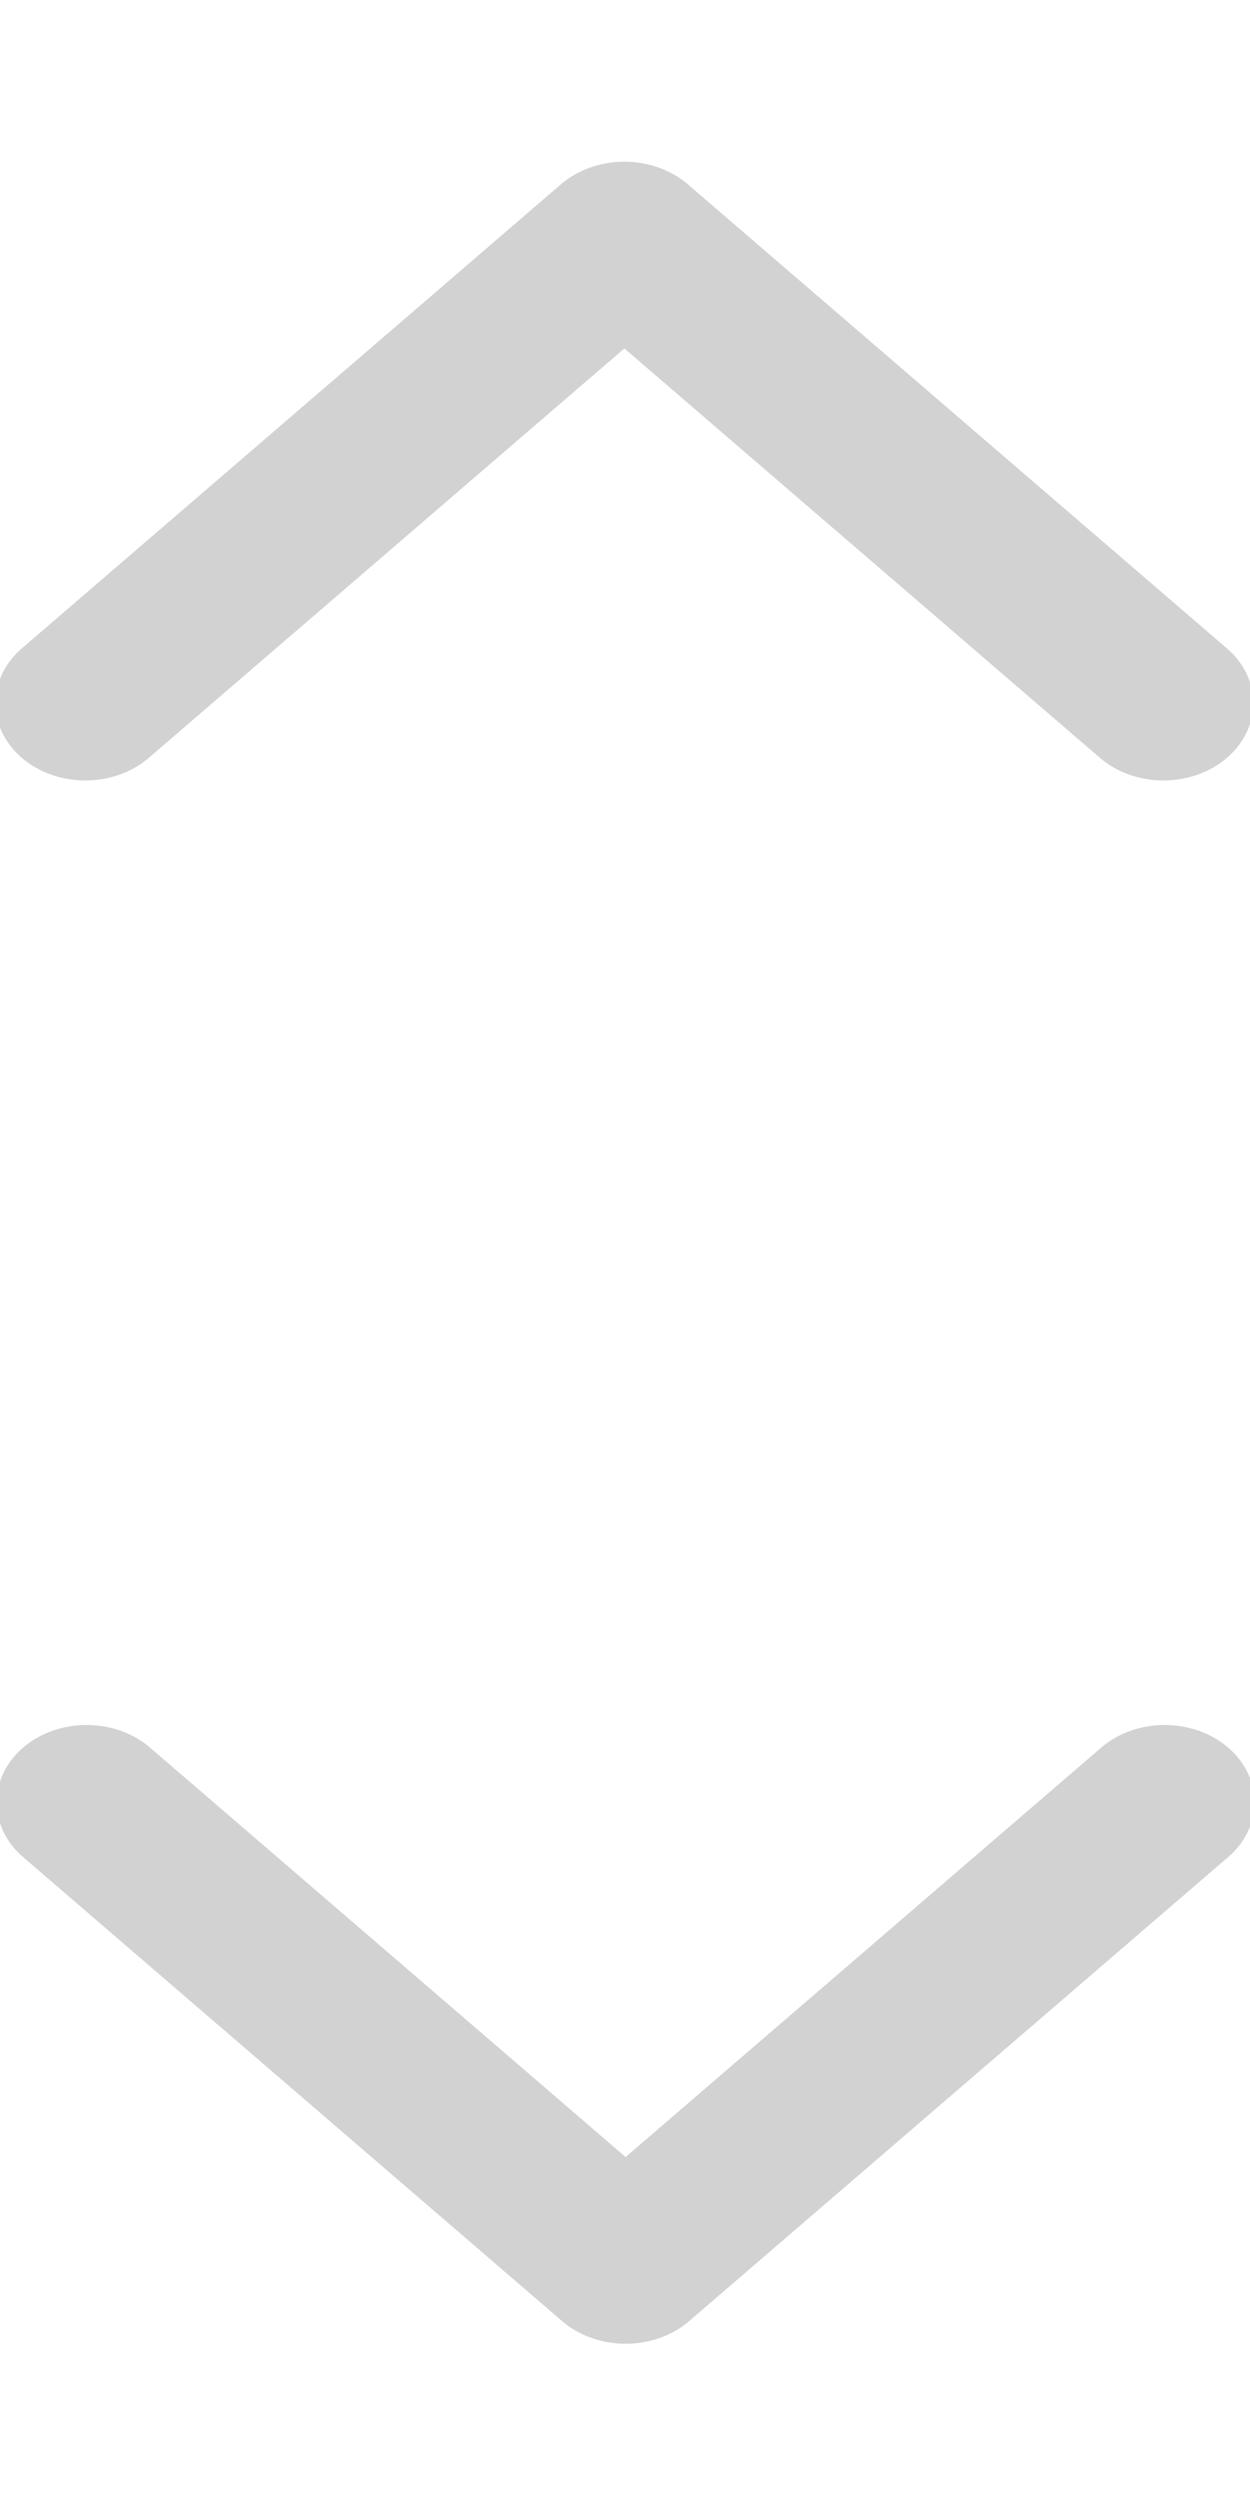
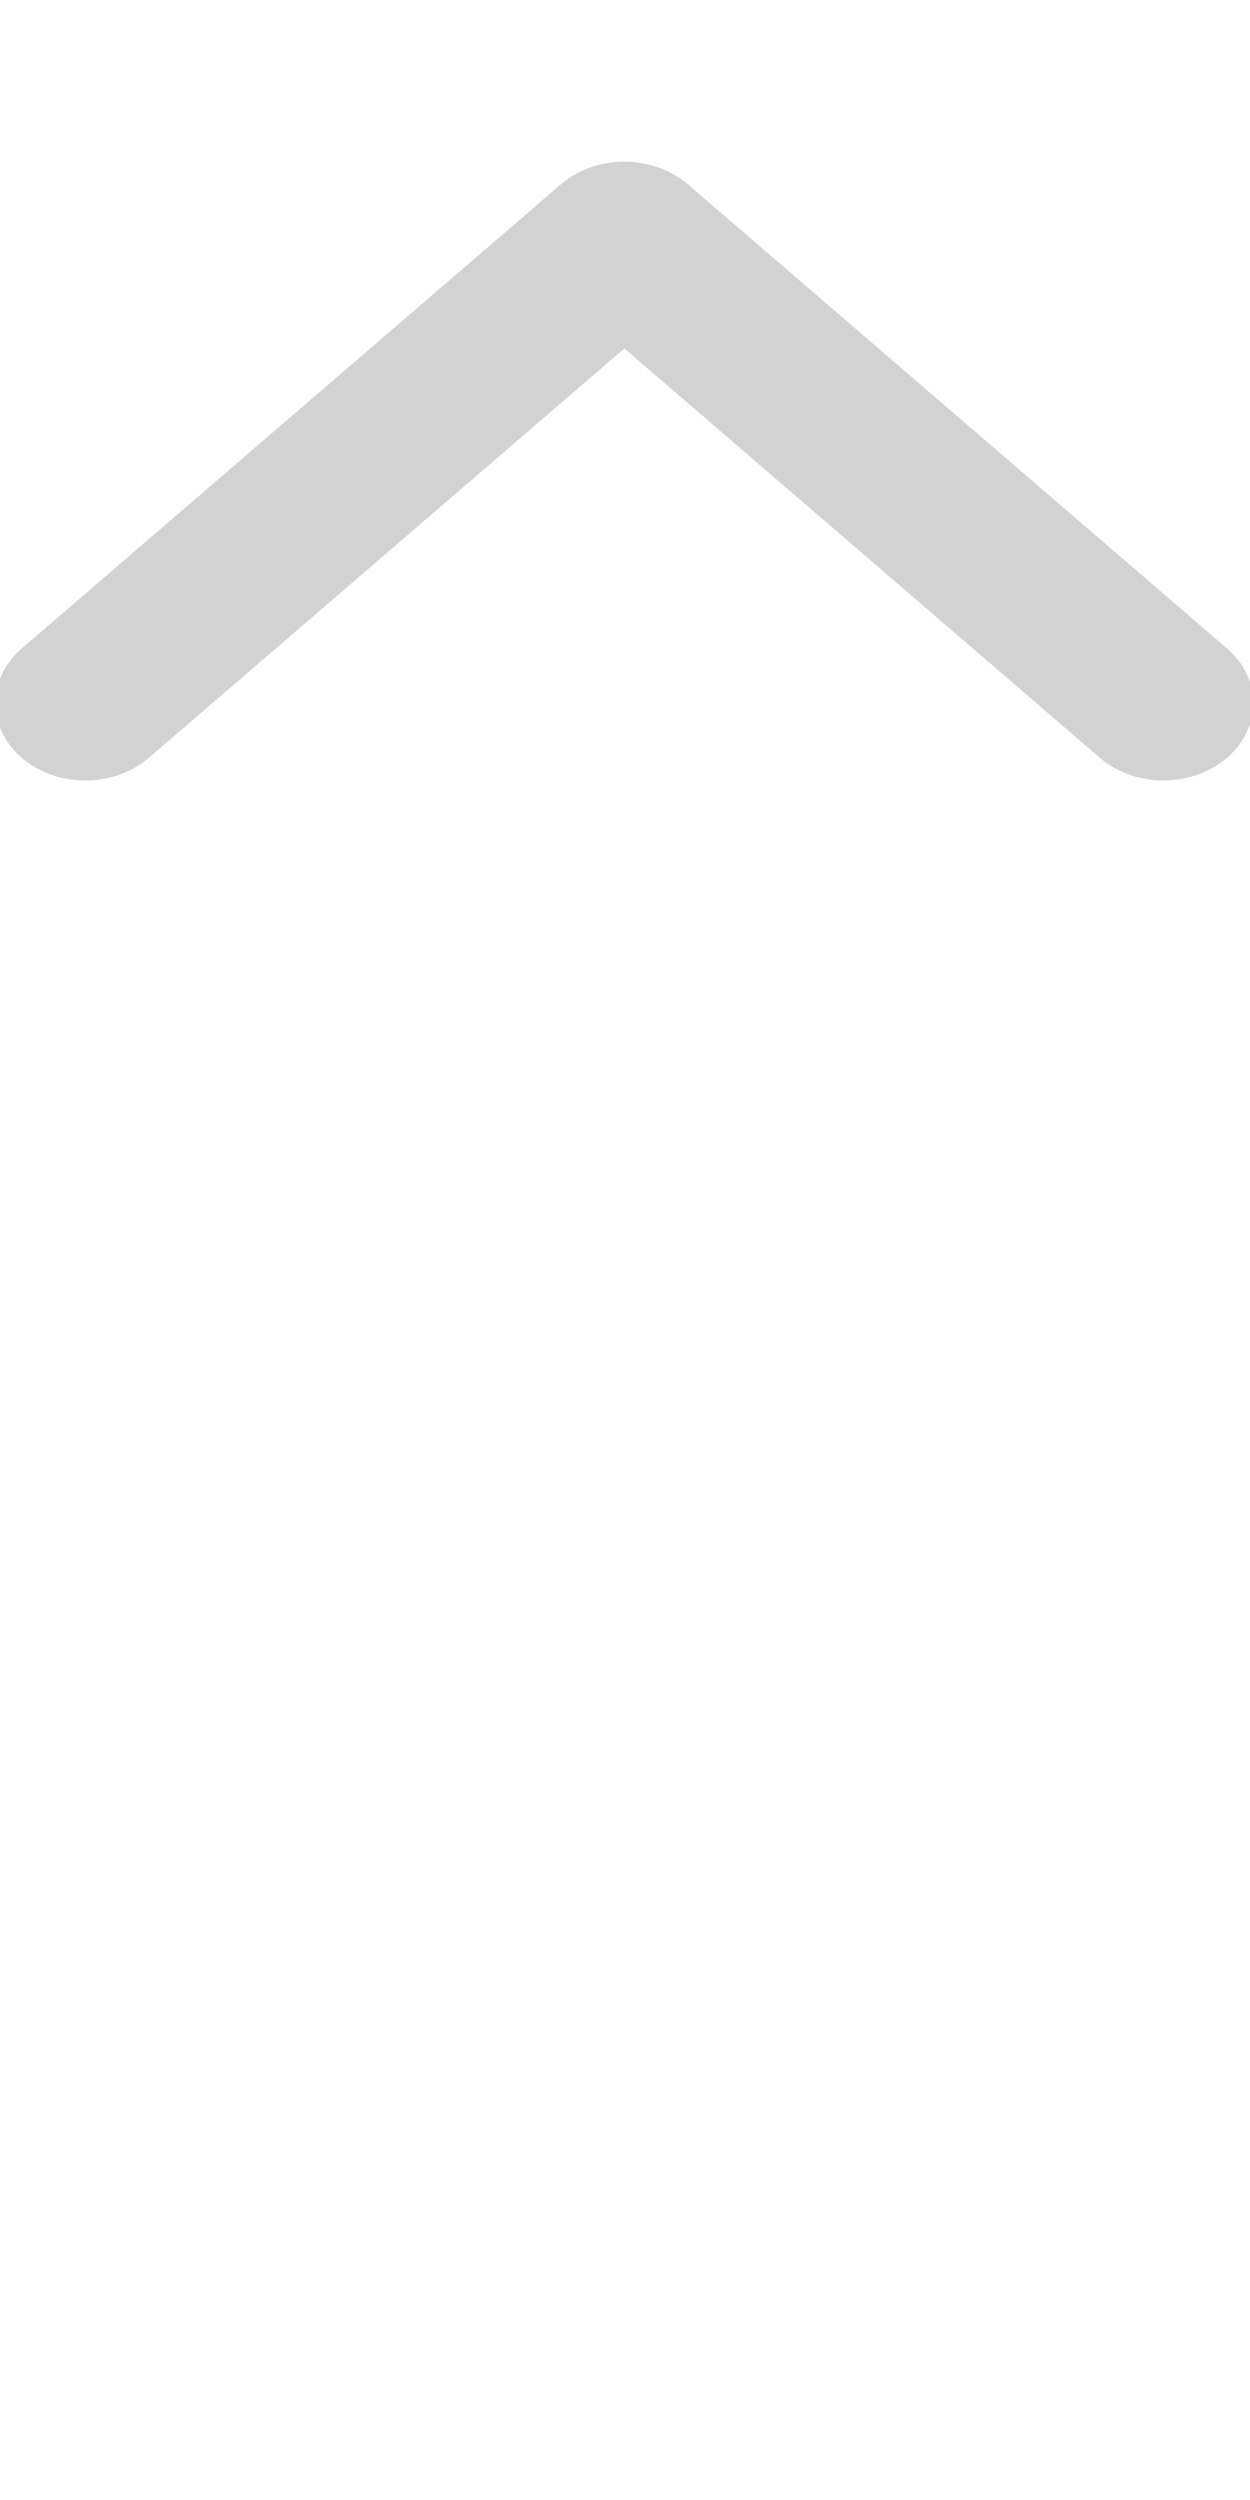
<svg xmlns="http://www.w3.org/2000/svg" class="feather feather-chevron-down" fill="none" stroke="#d2d2d2" stroke-linecap="round" stroke-linejoin="round" stroke-width="2" version="1.1" viewBox="0 0 8 16">
-   <polyline transform="matrix(.575 0 0 .495 -2.896 7.08)" points="6 9 12 15 18 9" />
  <polyline transform="matrix(-.575 0 0 -.495 10.896 8.955)" points="6 9 12 15 18 9" fill="none" stroke="#d2d2d2" stroke-linecap="round" stroke-linejoin="round" stroke-width="2" />
</svg>